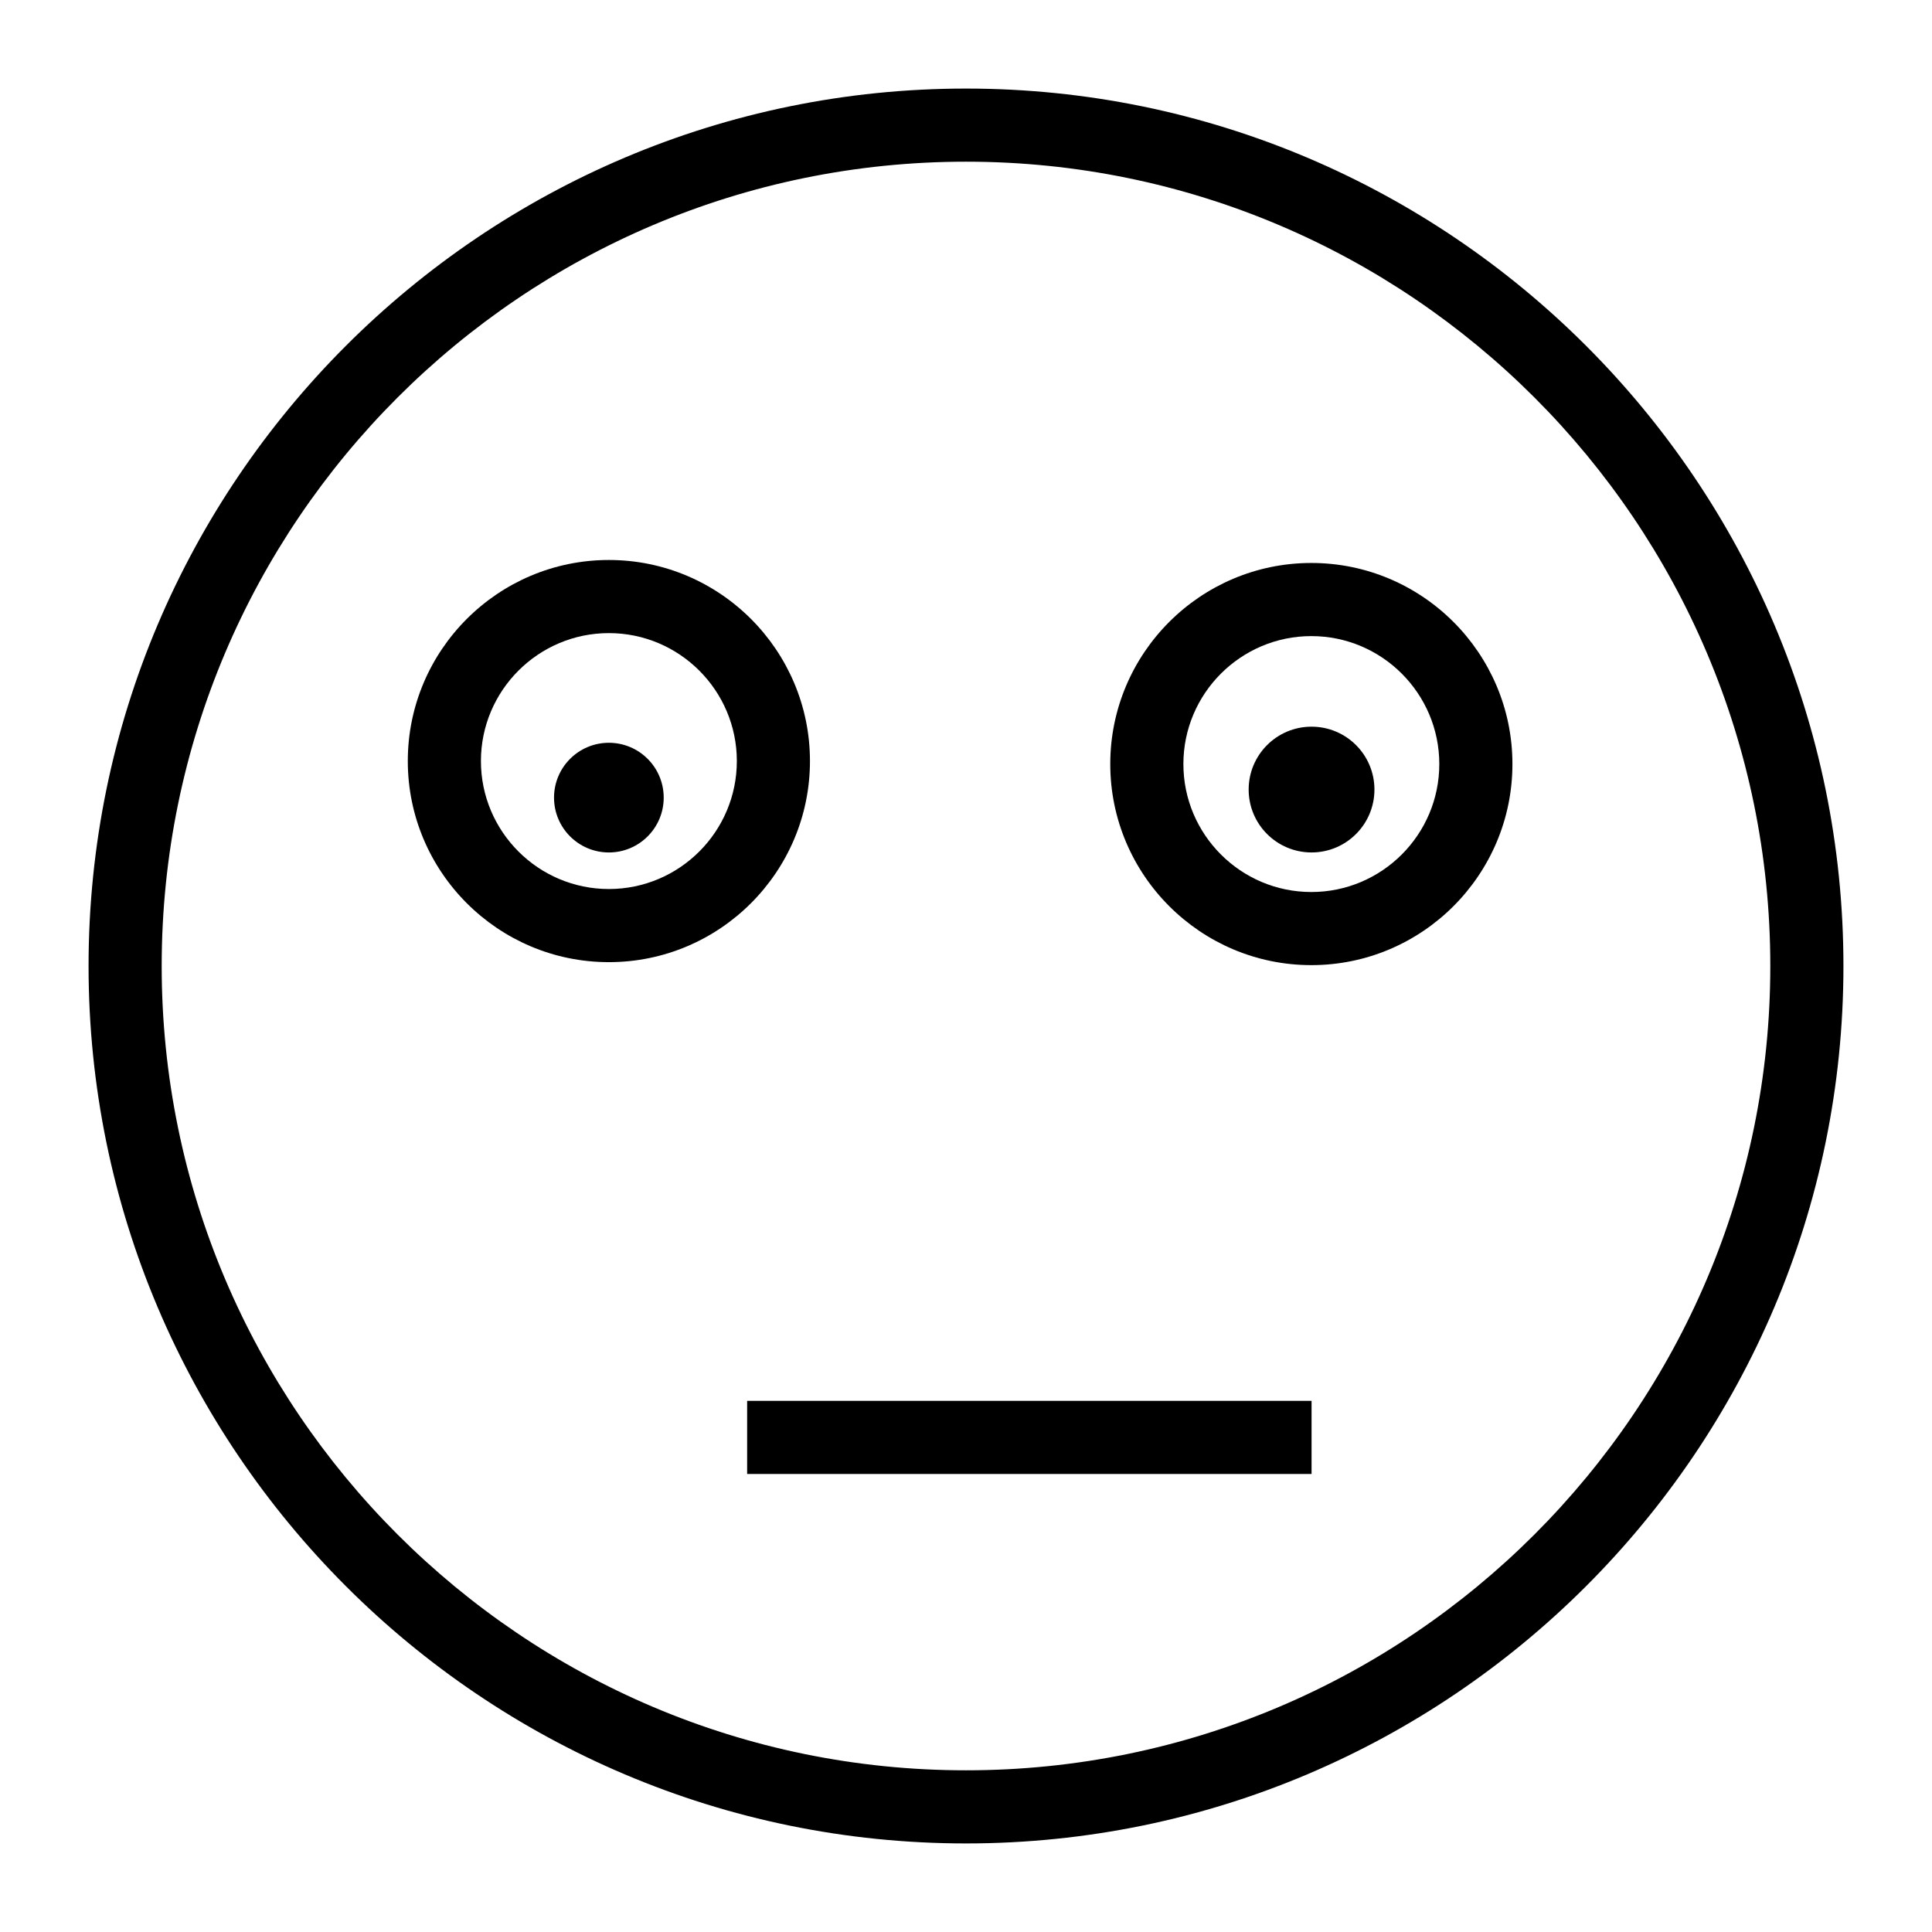
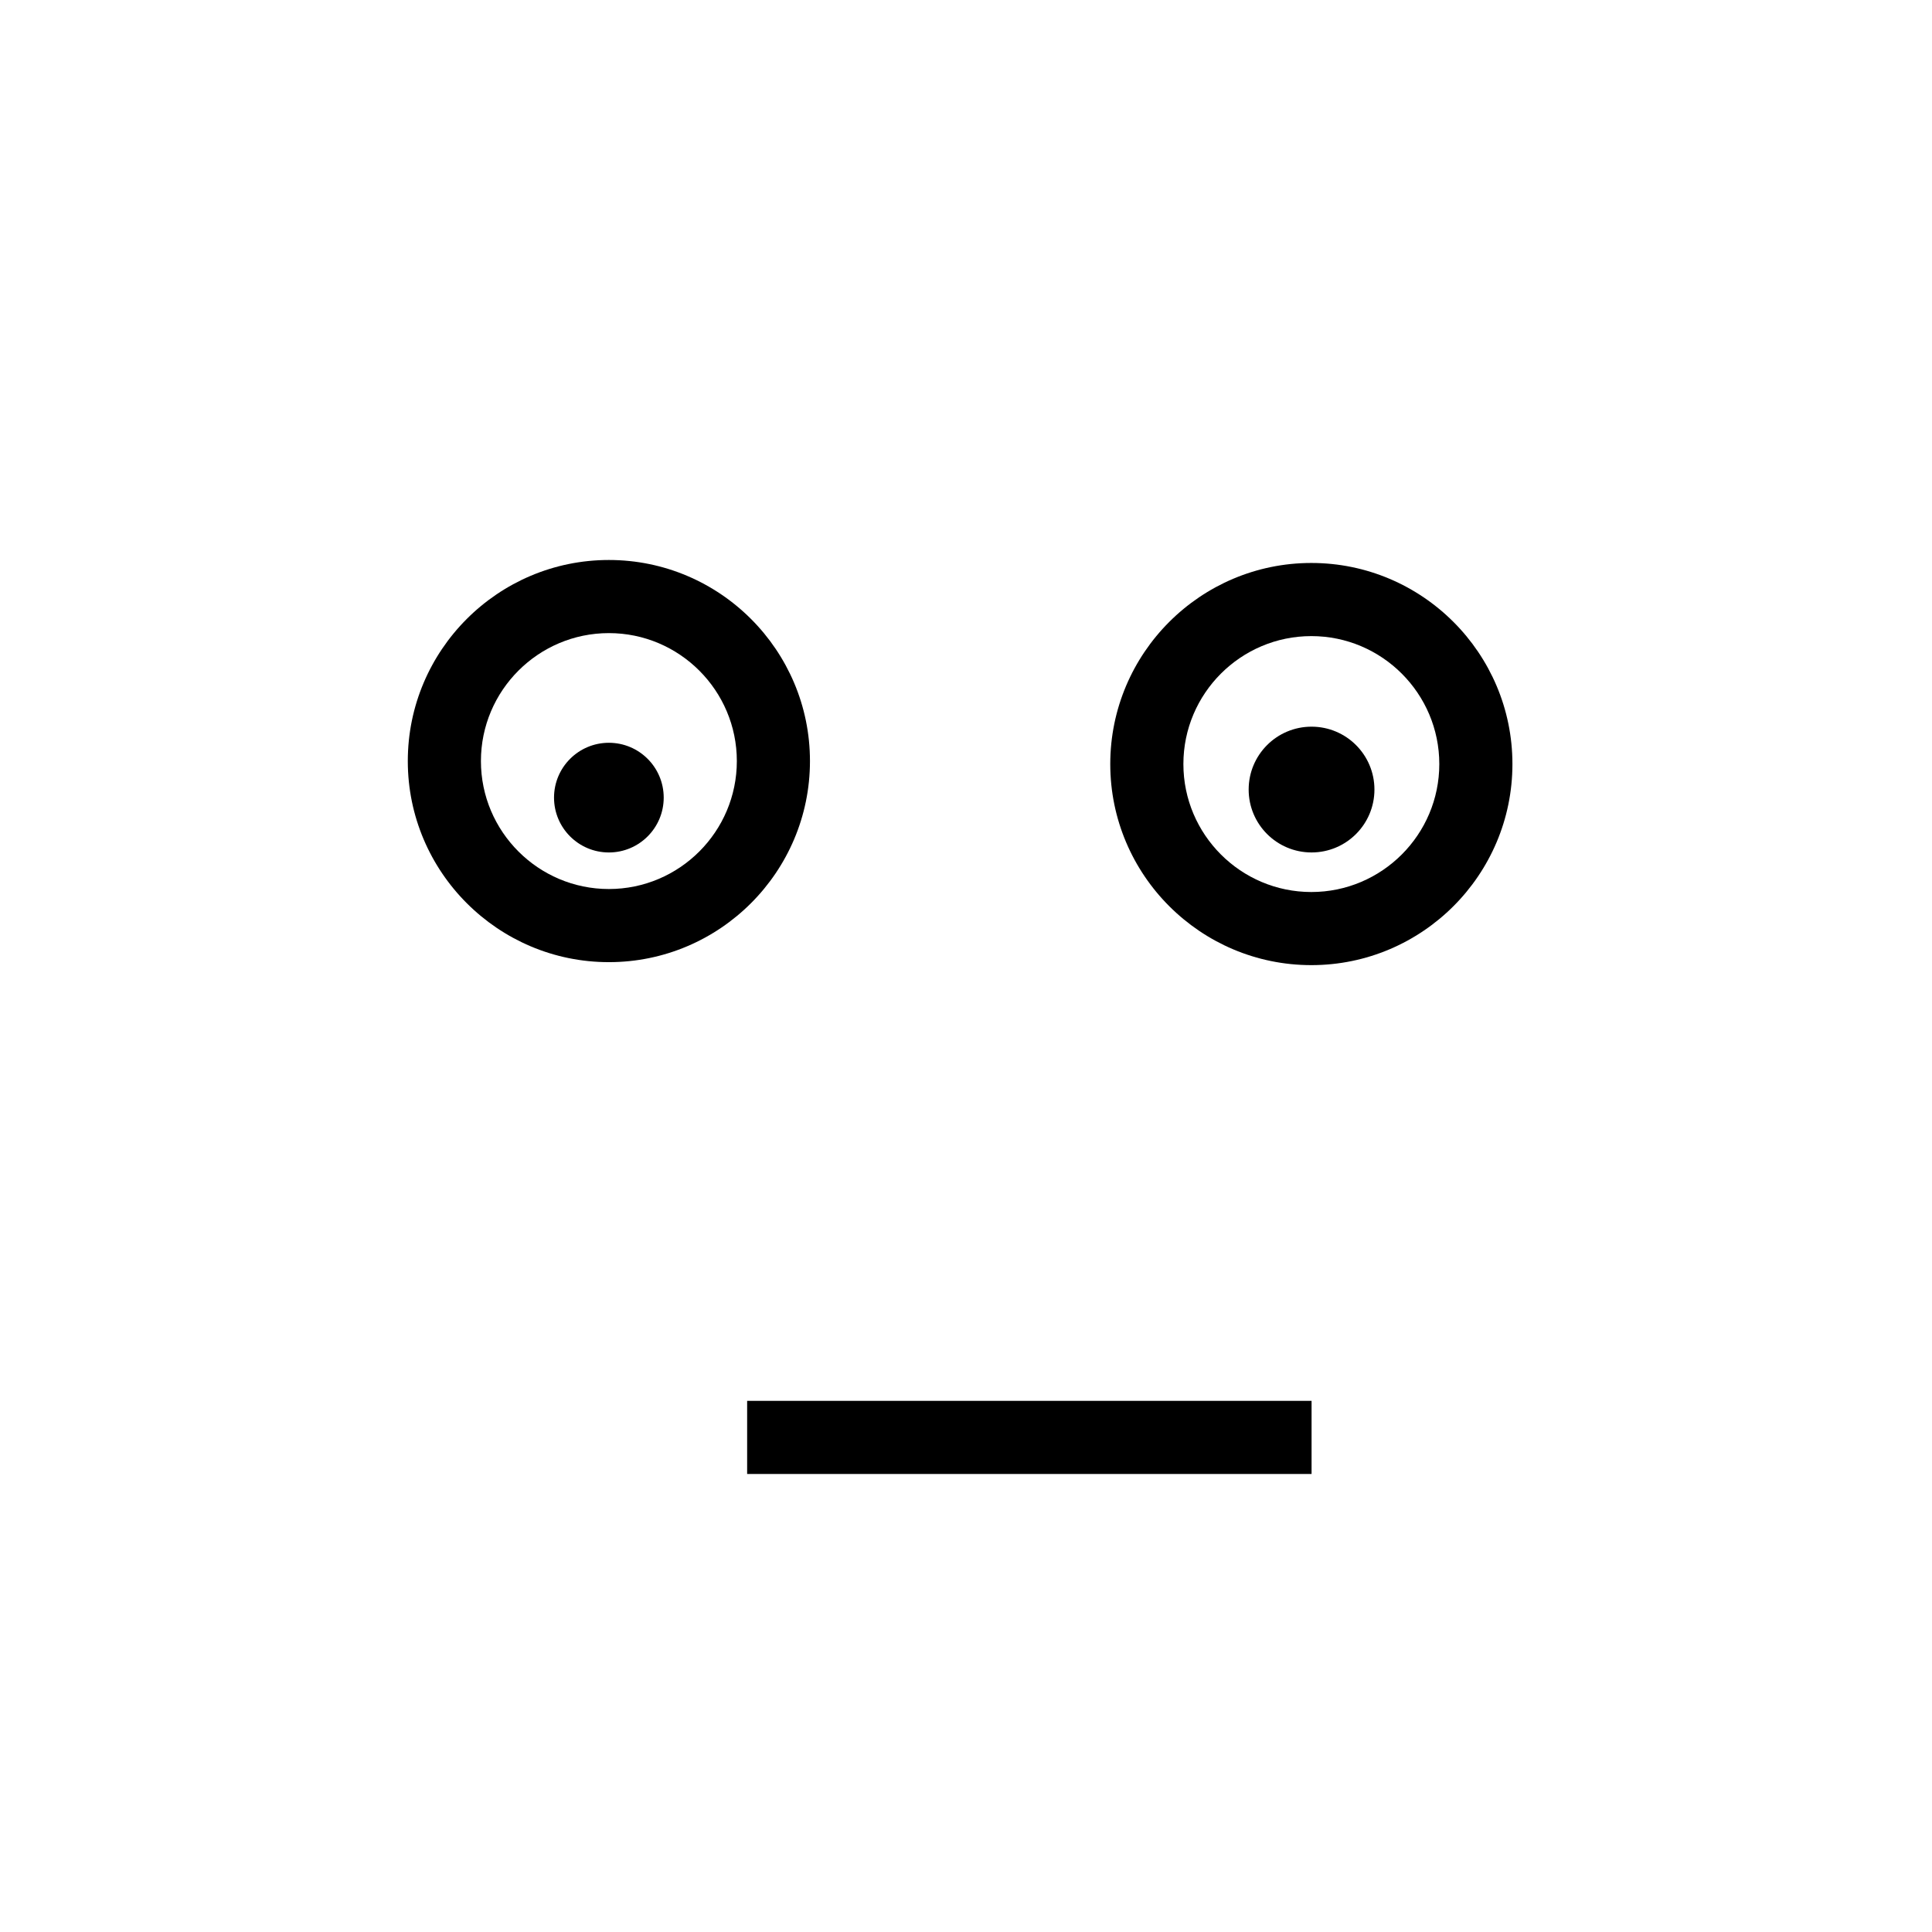
<svg xmlns="http://www.w3.org/2000/svg" fill="#000000" width="800px" height="800px" version="1.1" viewBox="144 144 512 512">
  <g>
-     <path d="m400 632.53c-128.21 0-232.53-104.32-232.53-232.53 0-128.21 104.31-232.53 232.53-232.53s232.53 104.31 232.53 232.53c0 128.21-104.32 232.53-232.53 232.53zm0-445.68c-117.53 0-213.15 95.621-213.15 213.15s95.617 213.15 213.15 213.15 213.15-95.617 213.15-213.15c0.004-117.53-95.613-213.15-213.14-213.15z" />
    <path d="m305.36 398.98c-29.383 0-53.289-23.91-53.289-53.289s23.906-53.289 53.289-53.289 53.289 23.91 53.289 53.289-23.906 53.289-53.289 53.289zm0-87.199c-18.695 0-33.91 15.215-33.91 33.91s15.215 33.91 33.91 33.91 33.91-15.215 33.91-33.91-15.215-33.91-33.91-33.91z" />
    <path d="m491.52 399.77c-29.383 0-53.289-23.91-53.289-53.289 0-29.379 23.906-53.289 53.289-53.289 29.383 0 53.289 23.91 53.289 53.289 0 29.383-23.906 53.289-53.289 53.289zm0-87.195c-18.695 0-33.91 15.215-33.91 33.91s15.215 33.91 33.91 33.91c18.695 0 33.91-15.215 33.91-33.91s-15.215-33.91-33.91-33.91z" />
    <path d="m319.89 355.38c0 8.023-6.508 14.531-14.531 14.531-8.027 0-14.535-6.508-14.535-14.531 0-8.027 6.508-14.535 14.535-14.535 8.023 0 14.531 6.508 14.531 14.535" />
    <path d="m508.24 353.24c0 9.207-7.461 16.668-16.668 16.668-9.203 0-16.664-7.461-16.664-16.668 0-9.203 7.461-16.664 16.664-16.664 9.207 0 16.668 7.461 16.668 16.664" />
    <path d="m342 515.24h149.58v19.379h-149.58z" />
  </g>
</svg>